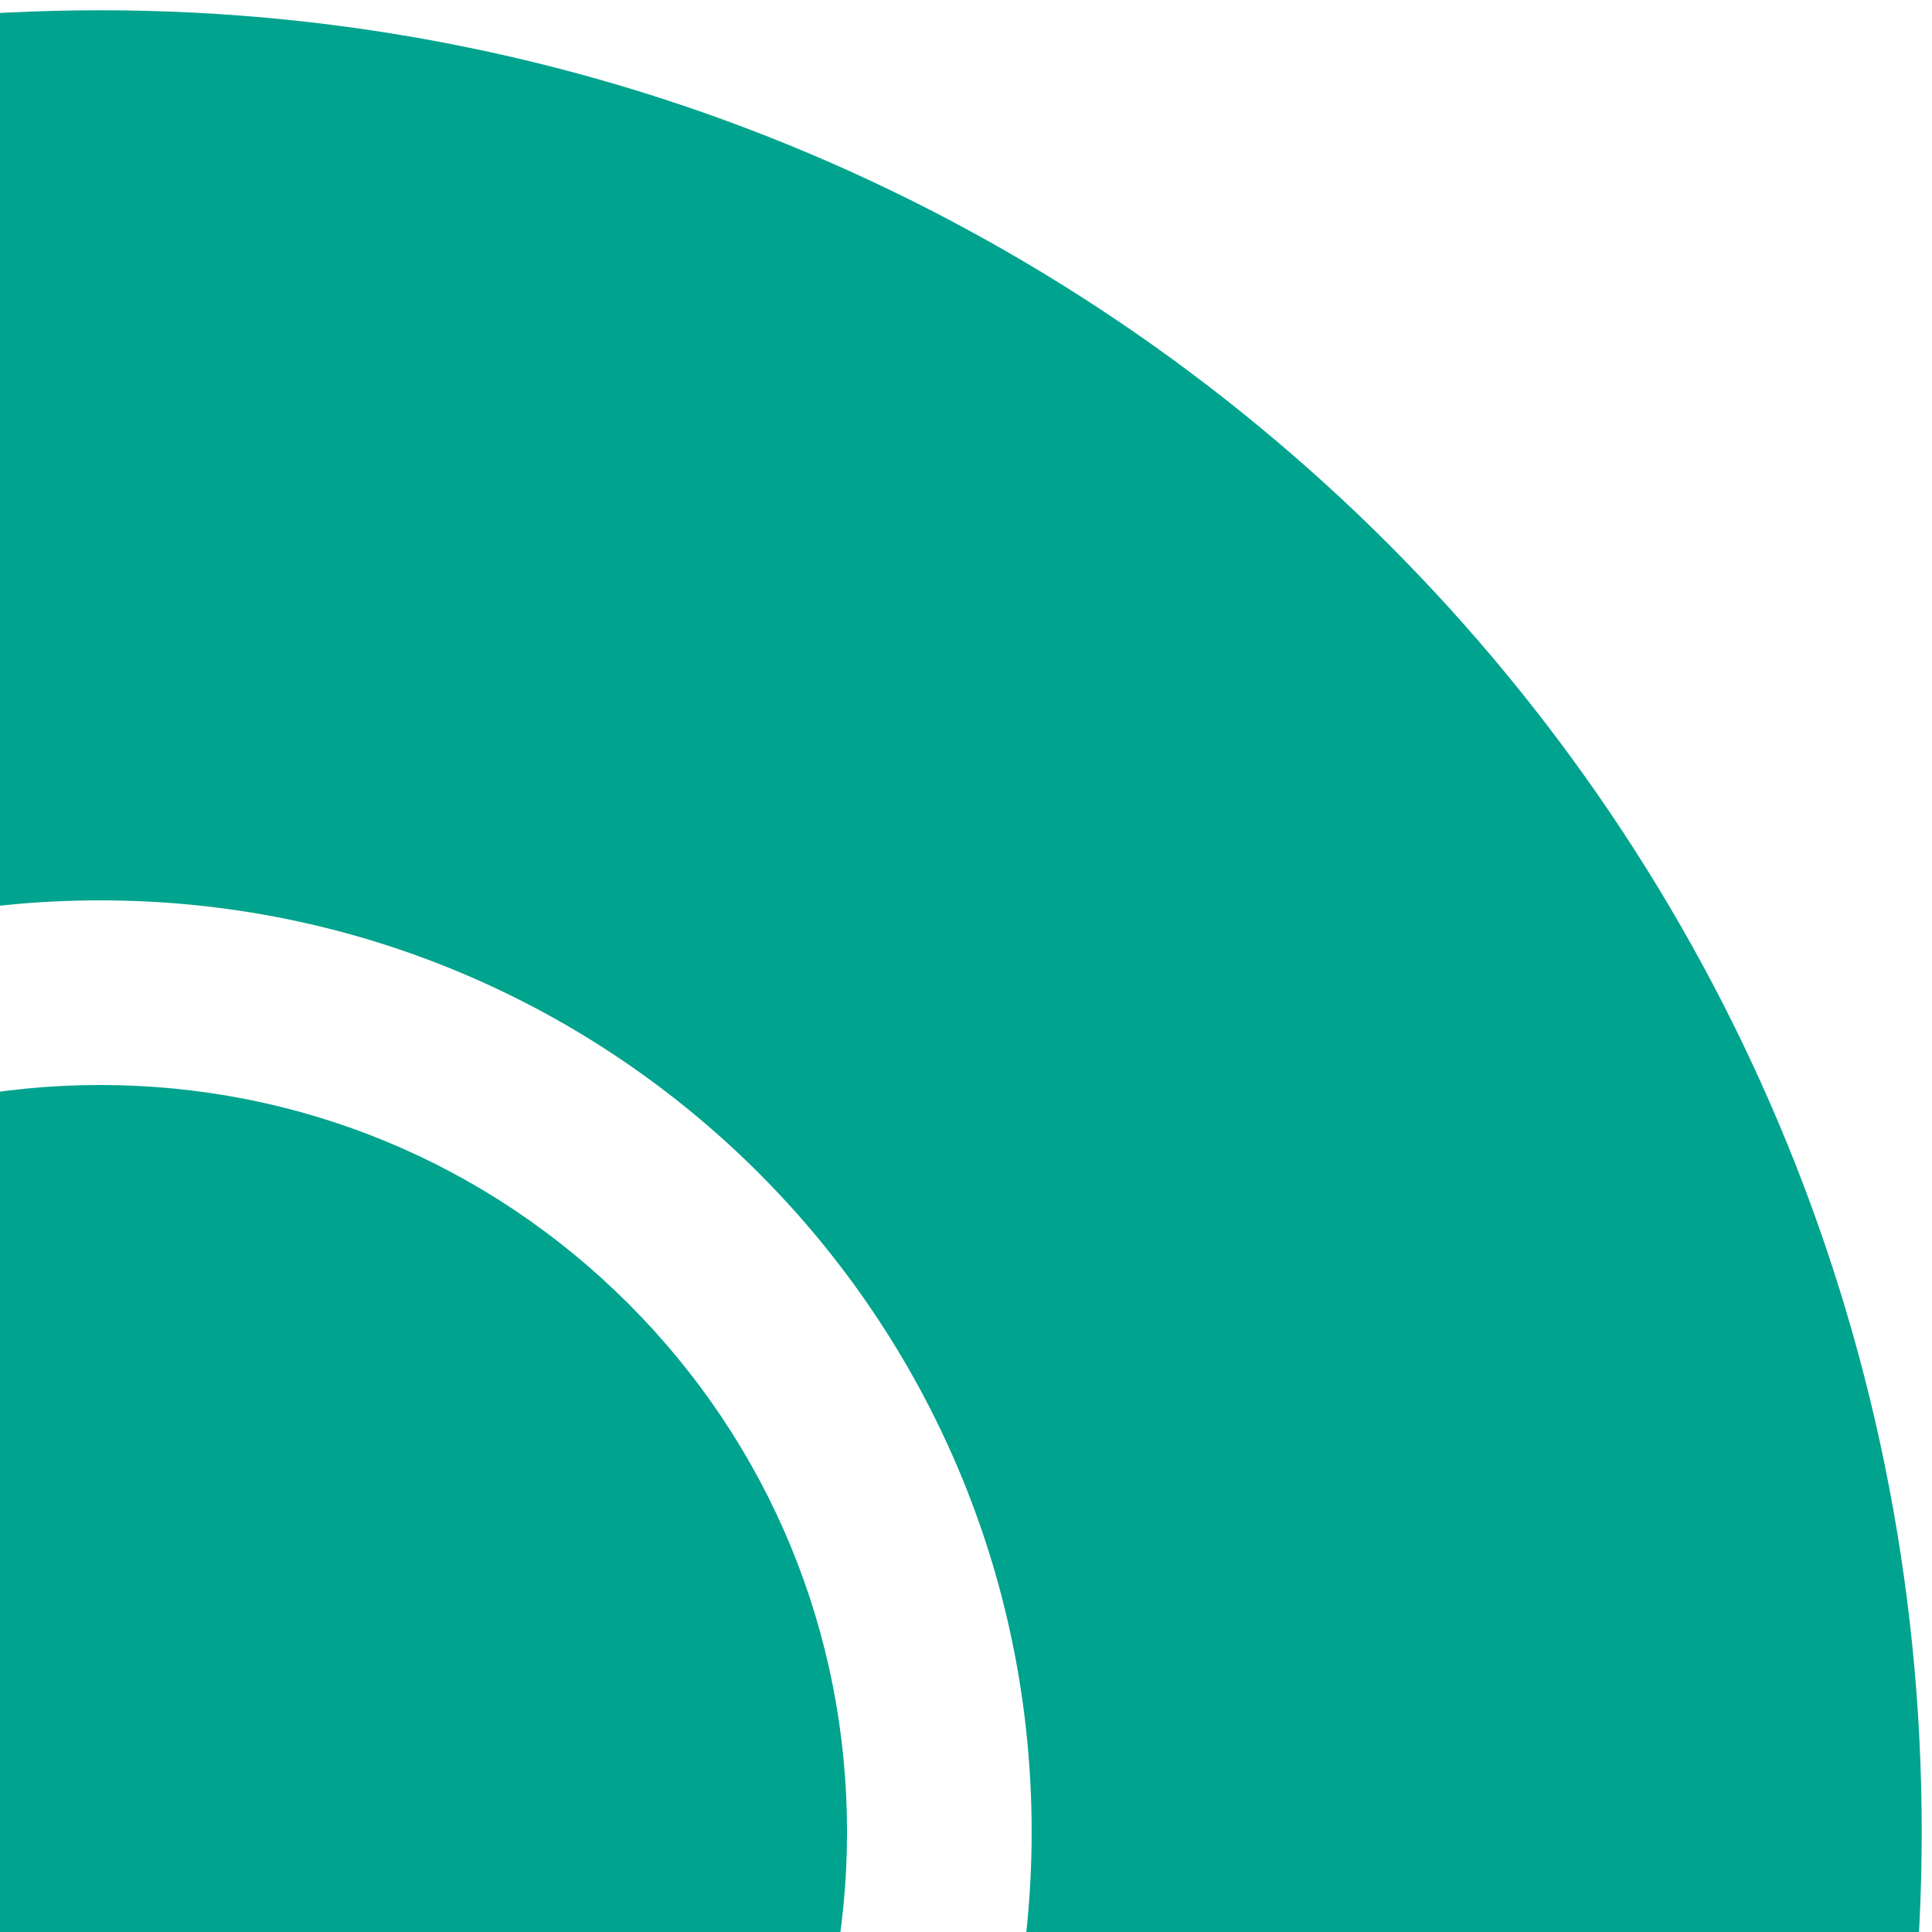
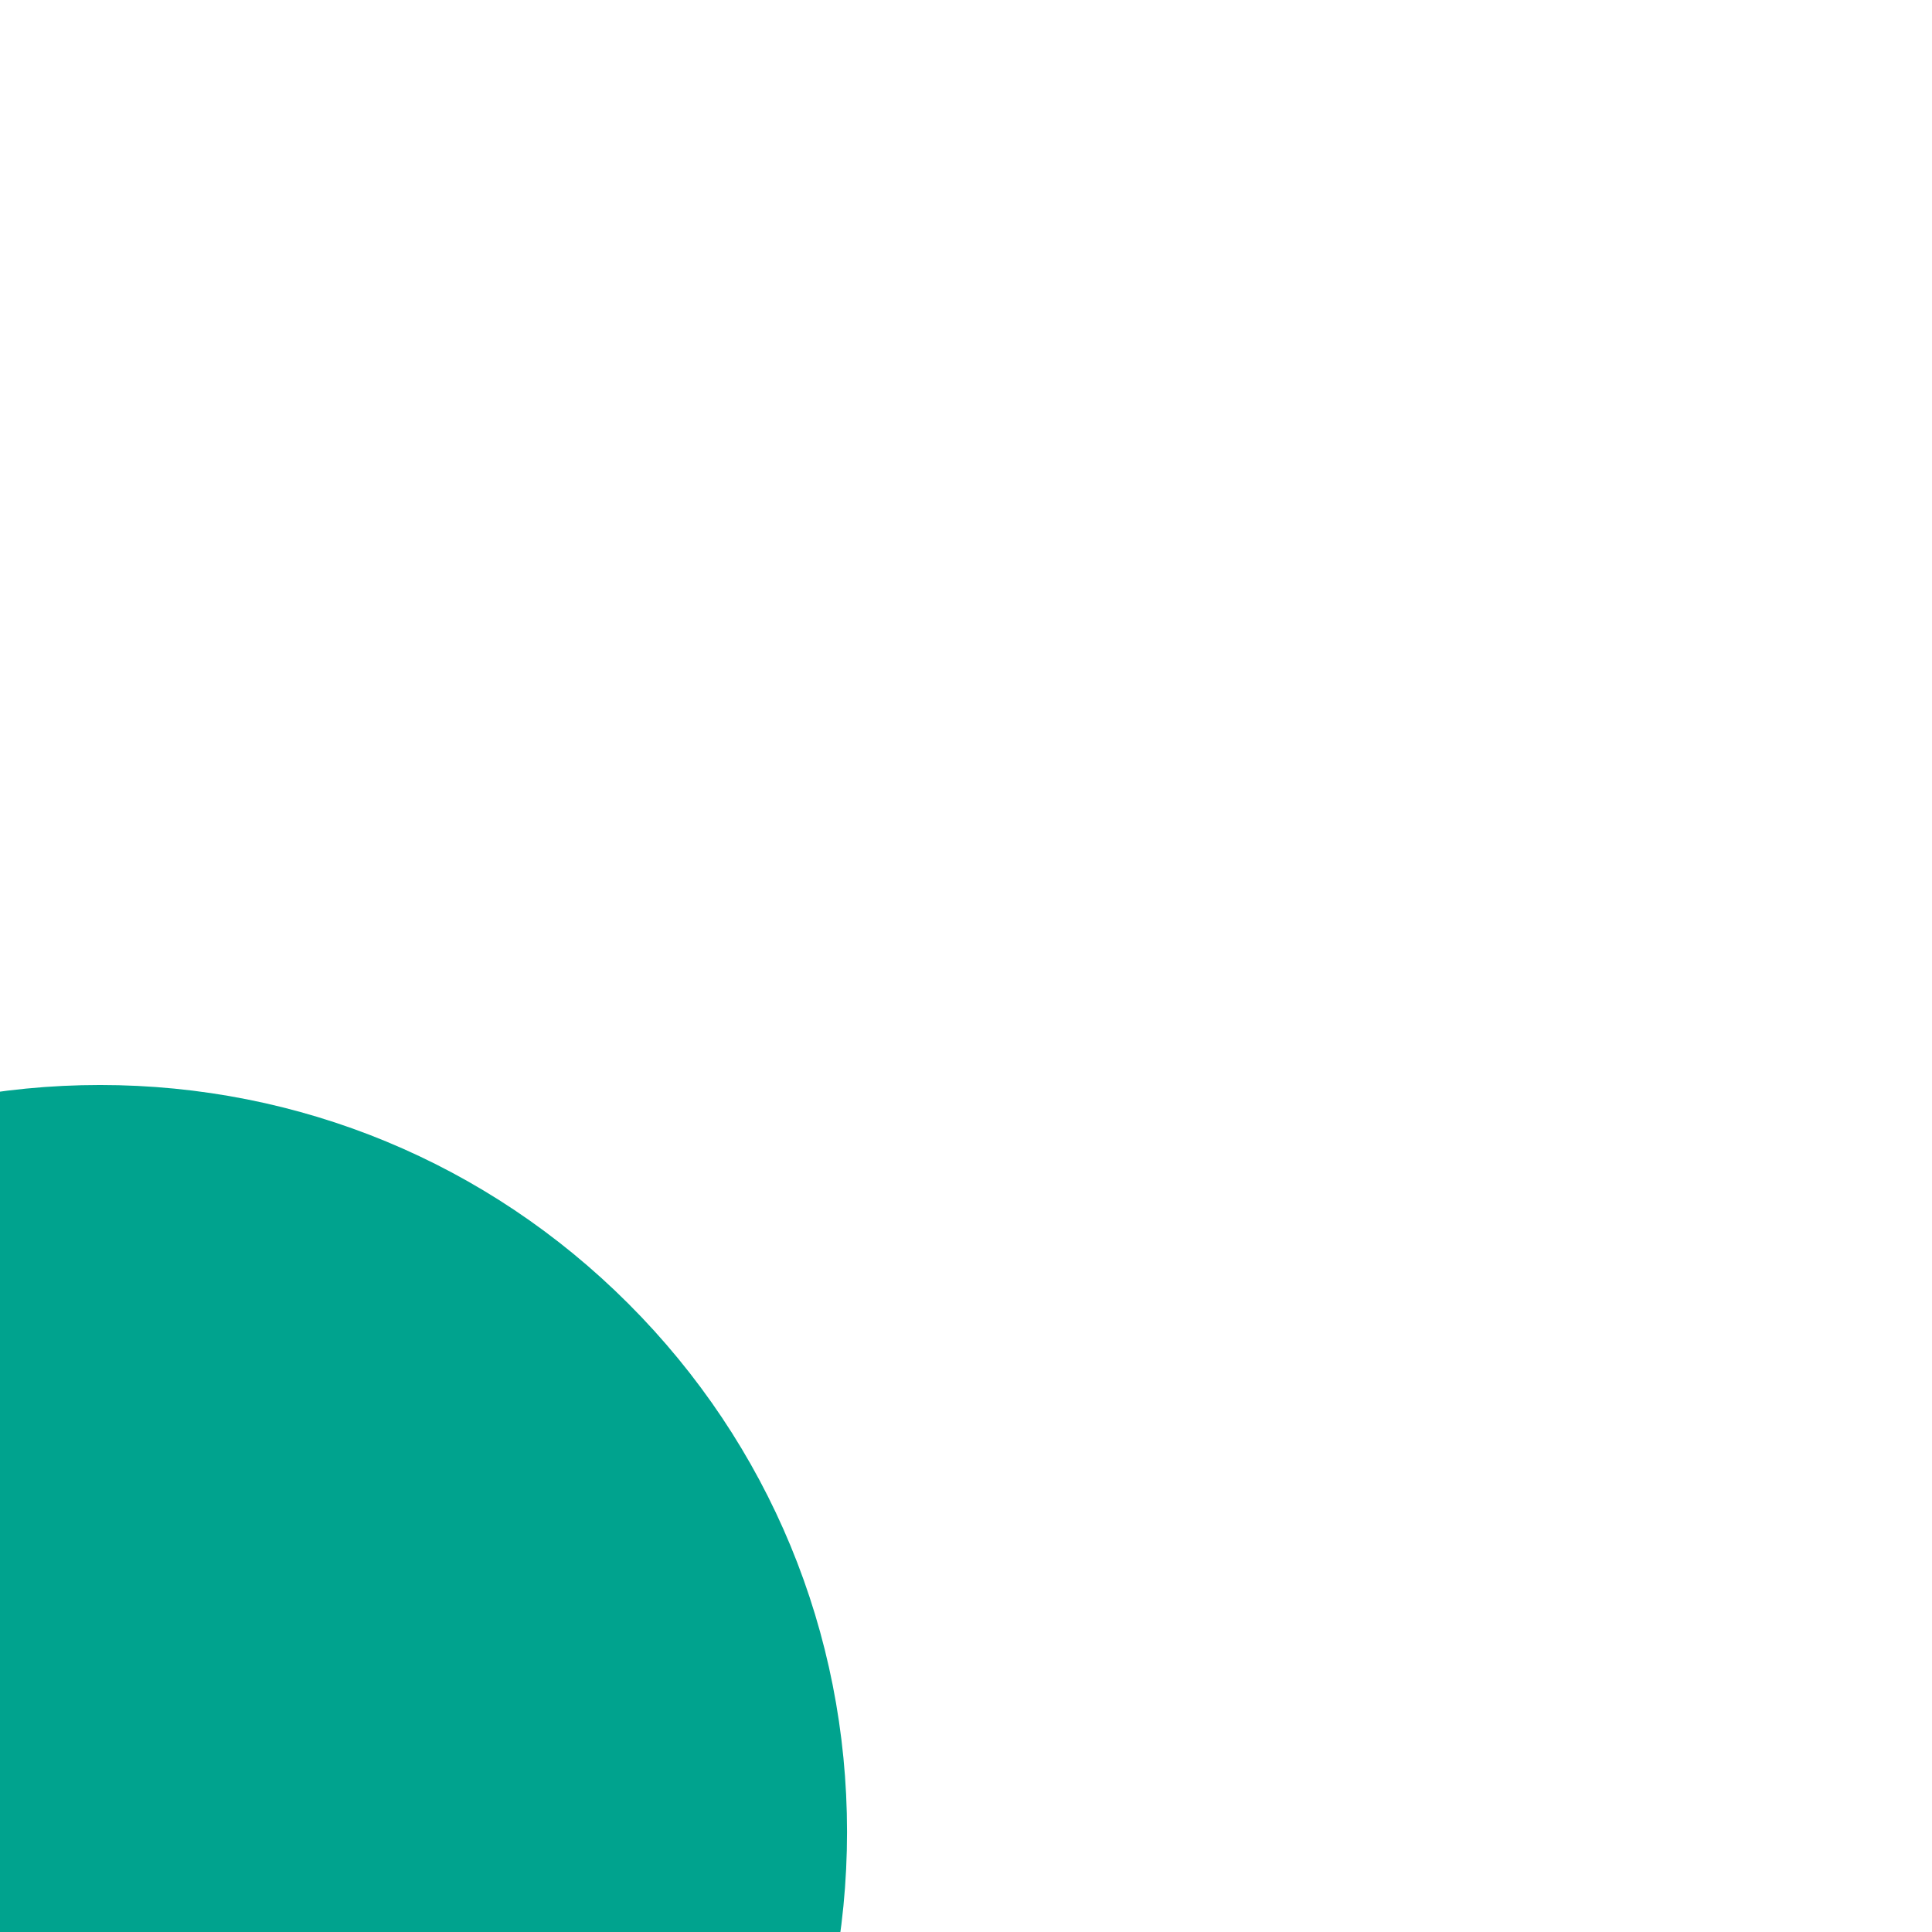
<svg xmlns="http://www.w3.org/2000/svg" width="101" height="101" viewBox="0 0 101 101" fill="none">
-   <path d="M5.232 0.537C-47.361 0.537 -90 43.176 -90 95.769C-90 148.361 -47.361 191 5.232 191C57.824 191 100.463 148.361 100.463 95.769C100.463 43.176 57.824 0.537 5.232 0.537ZM5.232 144.47C-21.673 144.47 -43.469 122.673 -43.469 95.769C-43.469 68.864 -21.673 47.068 5.232 47.068C32.136 47.068 53.932 68.864 53.932 95.769C53.932 122.673 32.136 144.47 5.232 144.47Z" fill="#00A38E" />
  <path d="M32.85 68.153C25.478 60.781 15.655 56.721 5.234 56.721C-5.187 56.721 -15.009 60.781 -22.381 68.153C-29.753 75.524 -33.812 85.347 -33.812 95.768C-33.812 106.189 -29.753 116.012 -22.381 123.383C-15.009 130.755 -5.187 134.815 5.234 134.815C15.655 134.815 25.478 130.755 32.85 123.383C40.221 116.012 44.281 106.189 44.281 95.768C44.281 85.347 40.221 75.524 32.85 68.153Z" fill="#00A38E" />
</svg>